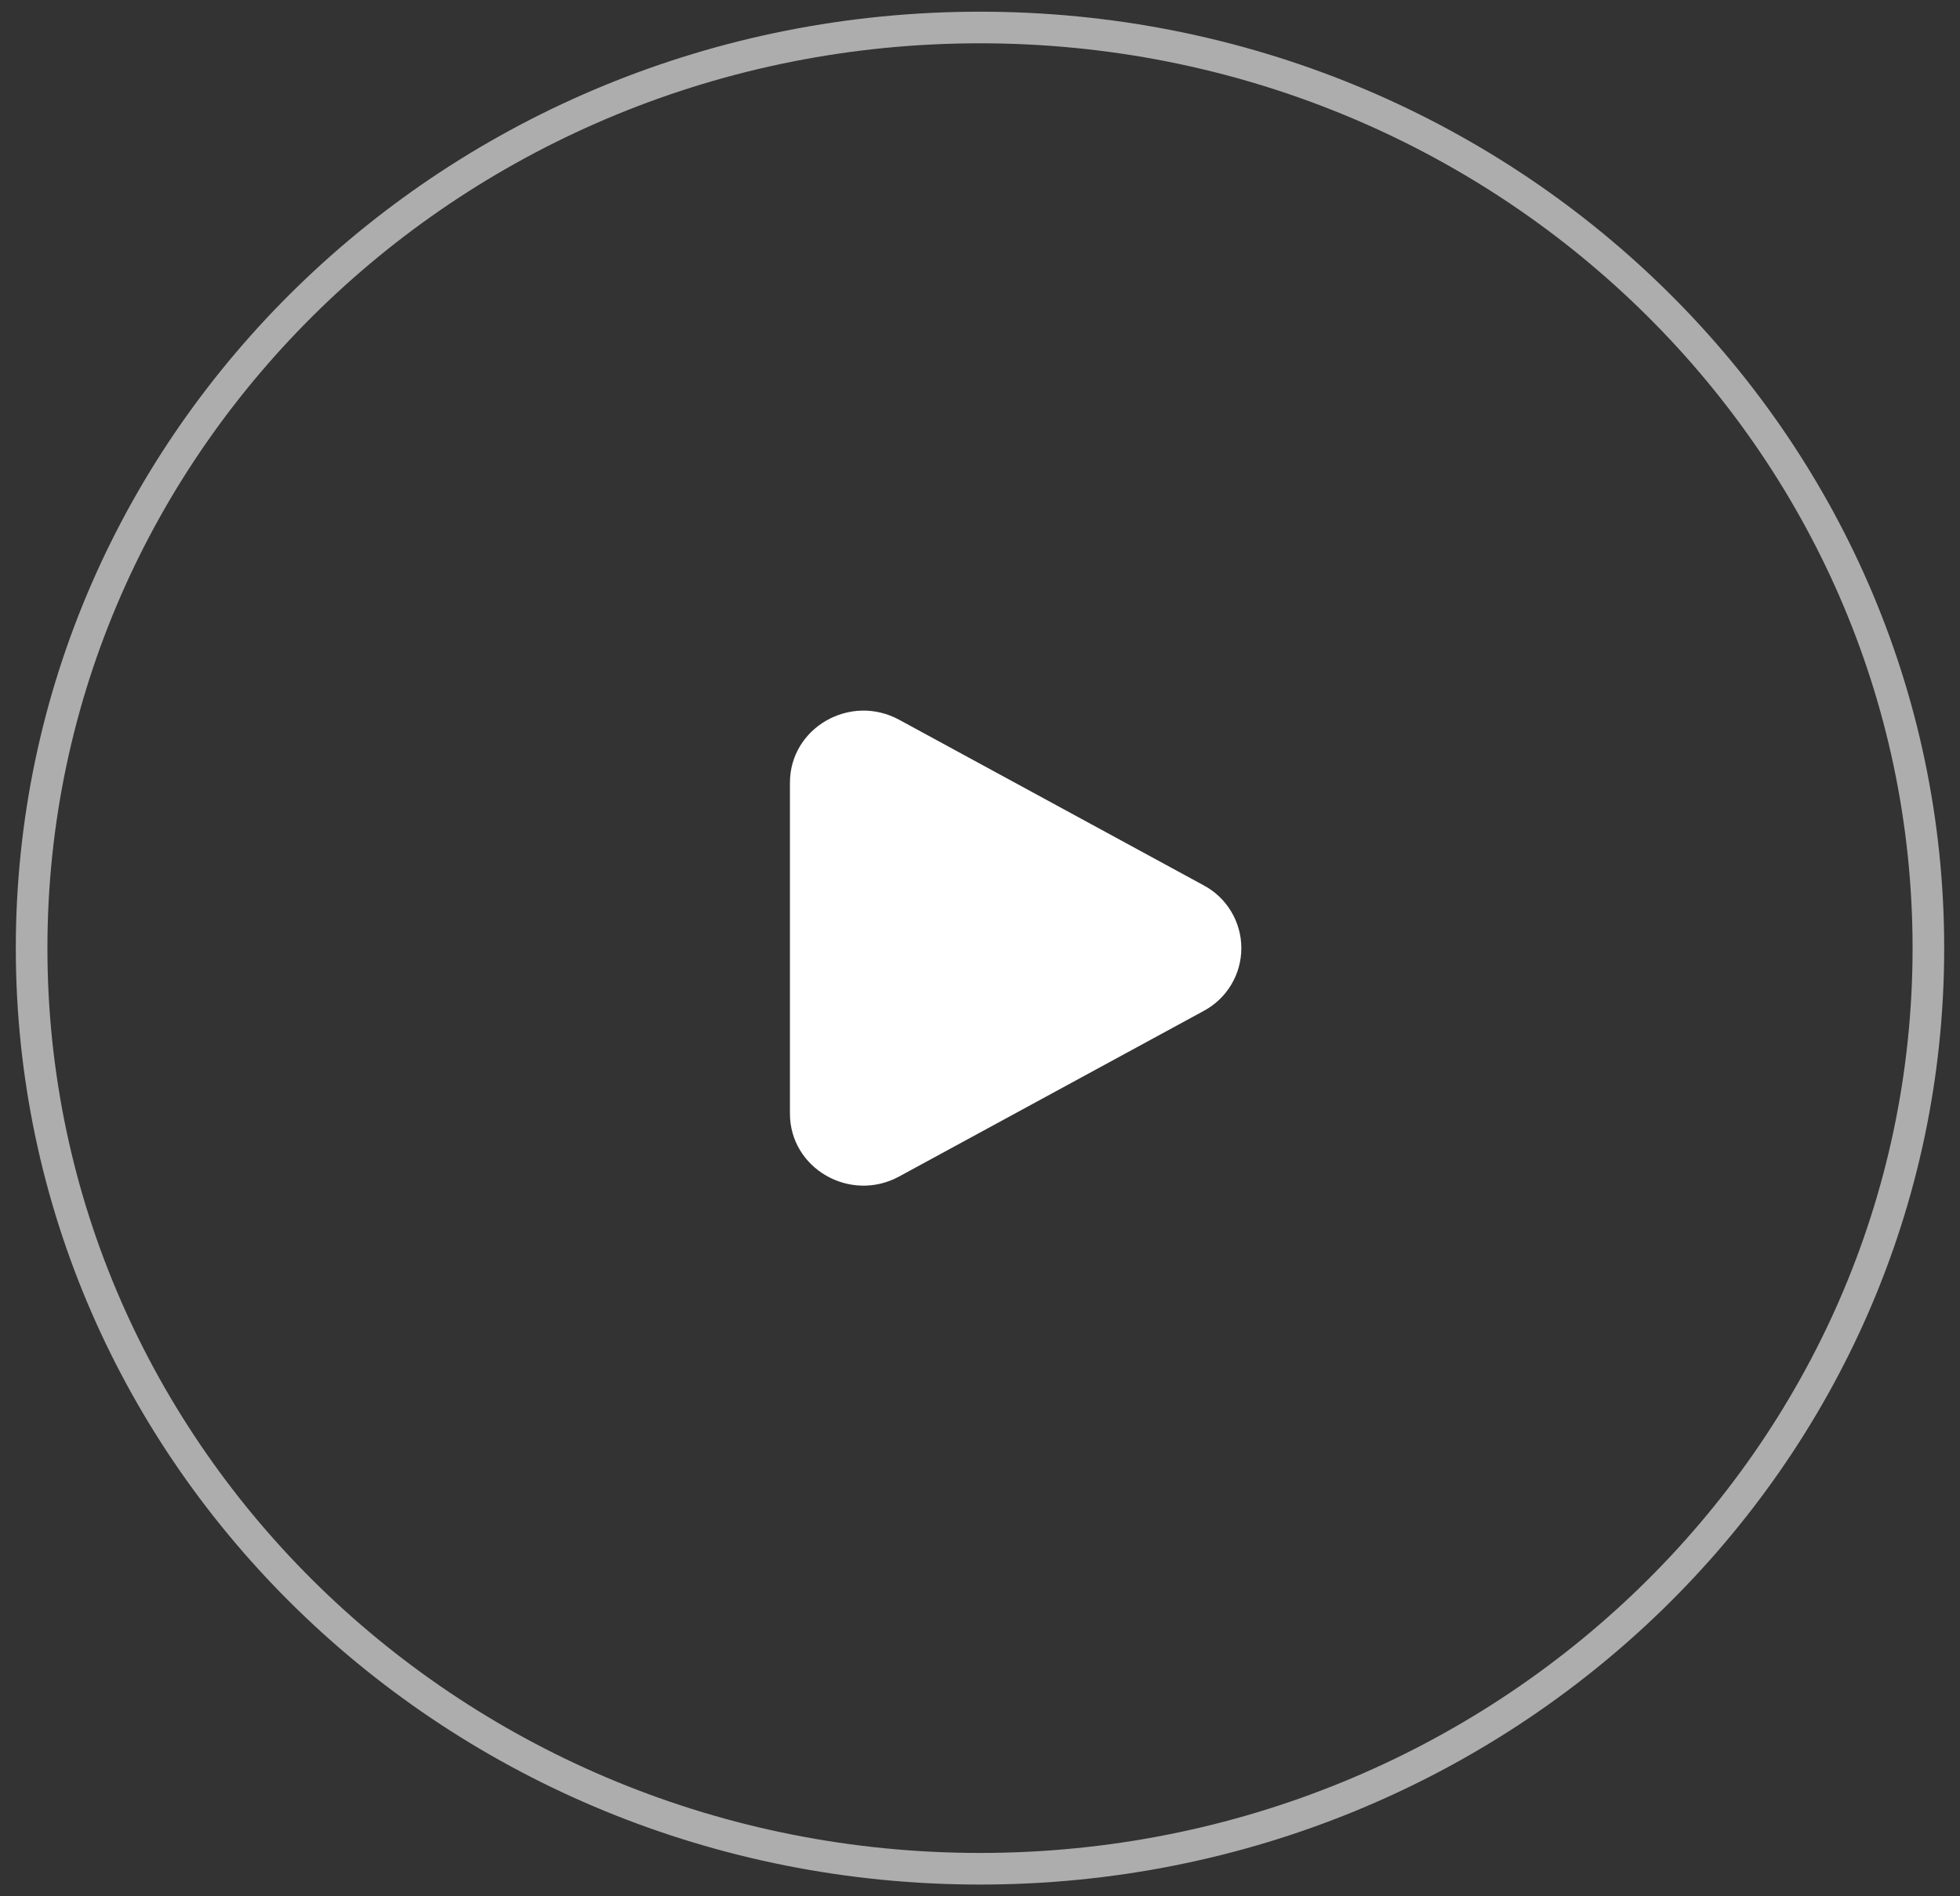
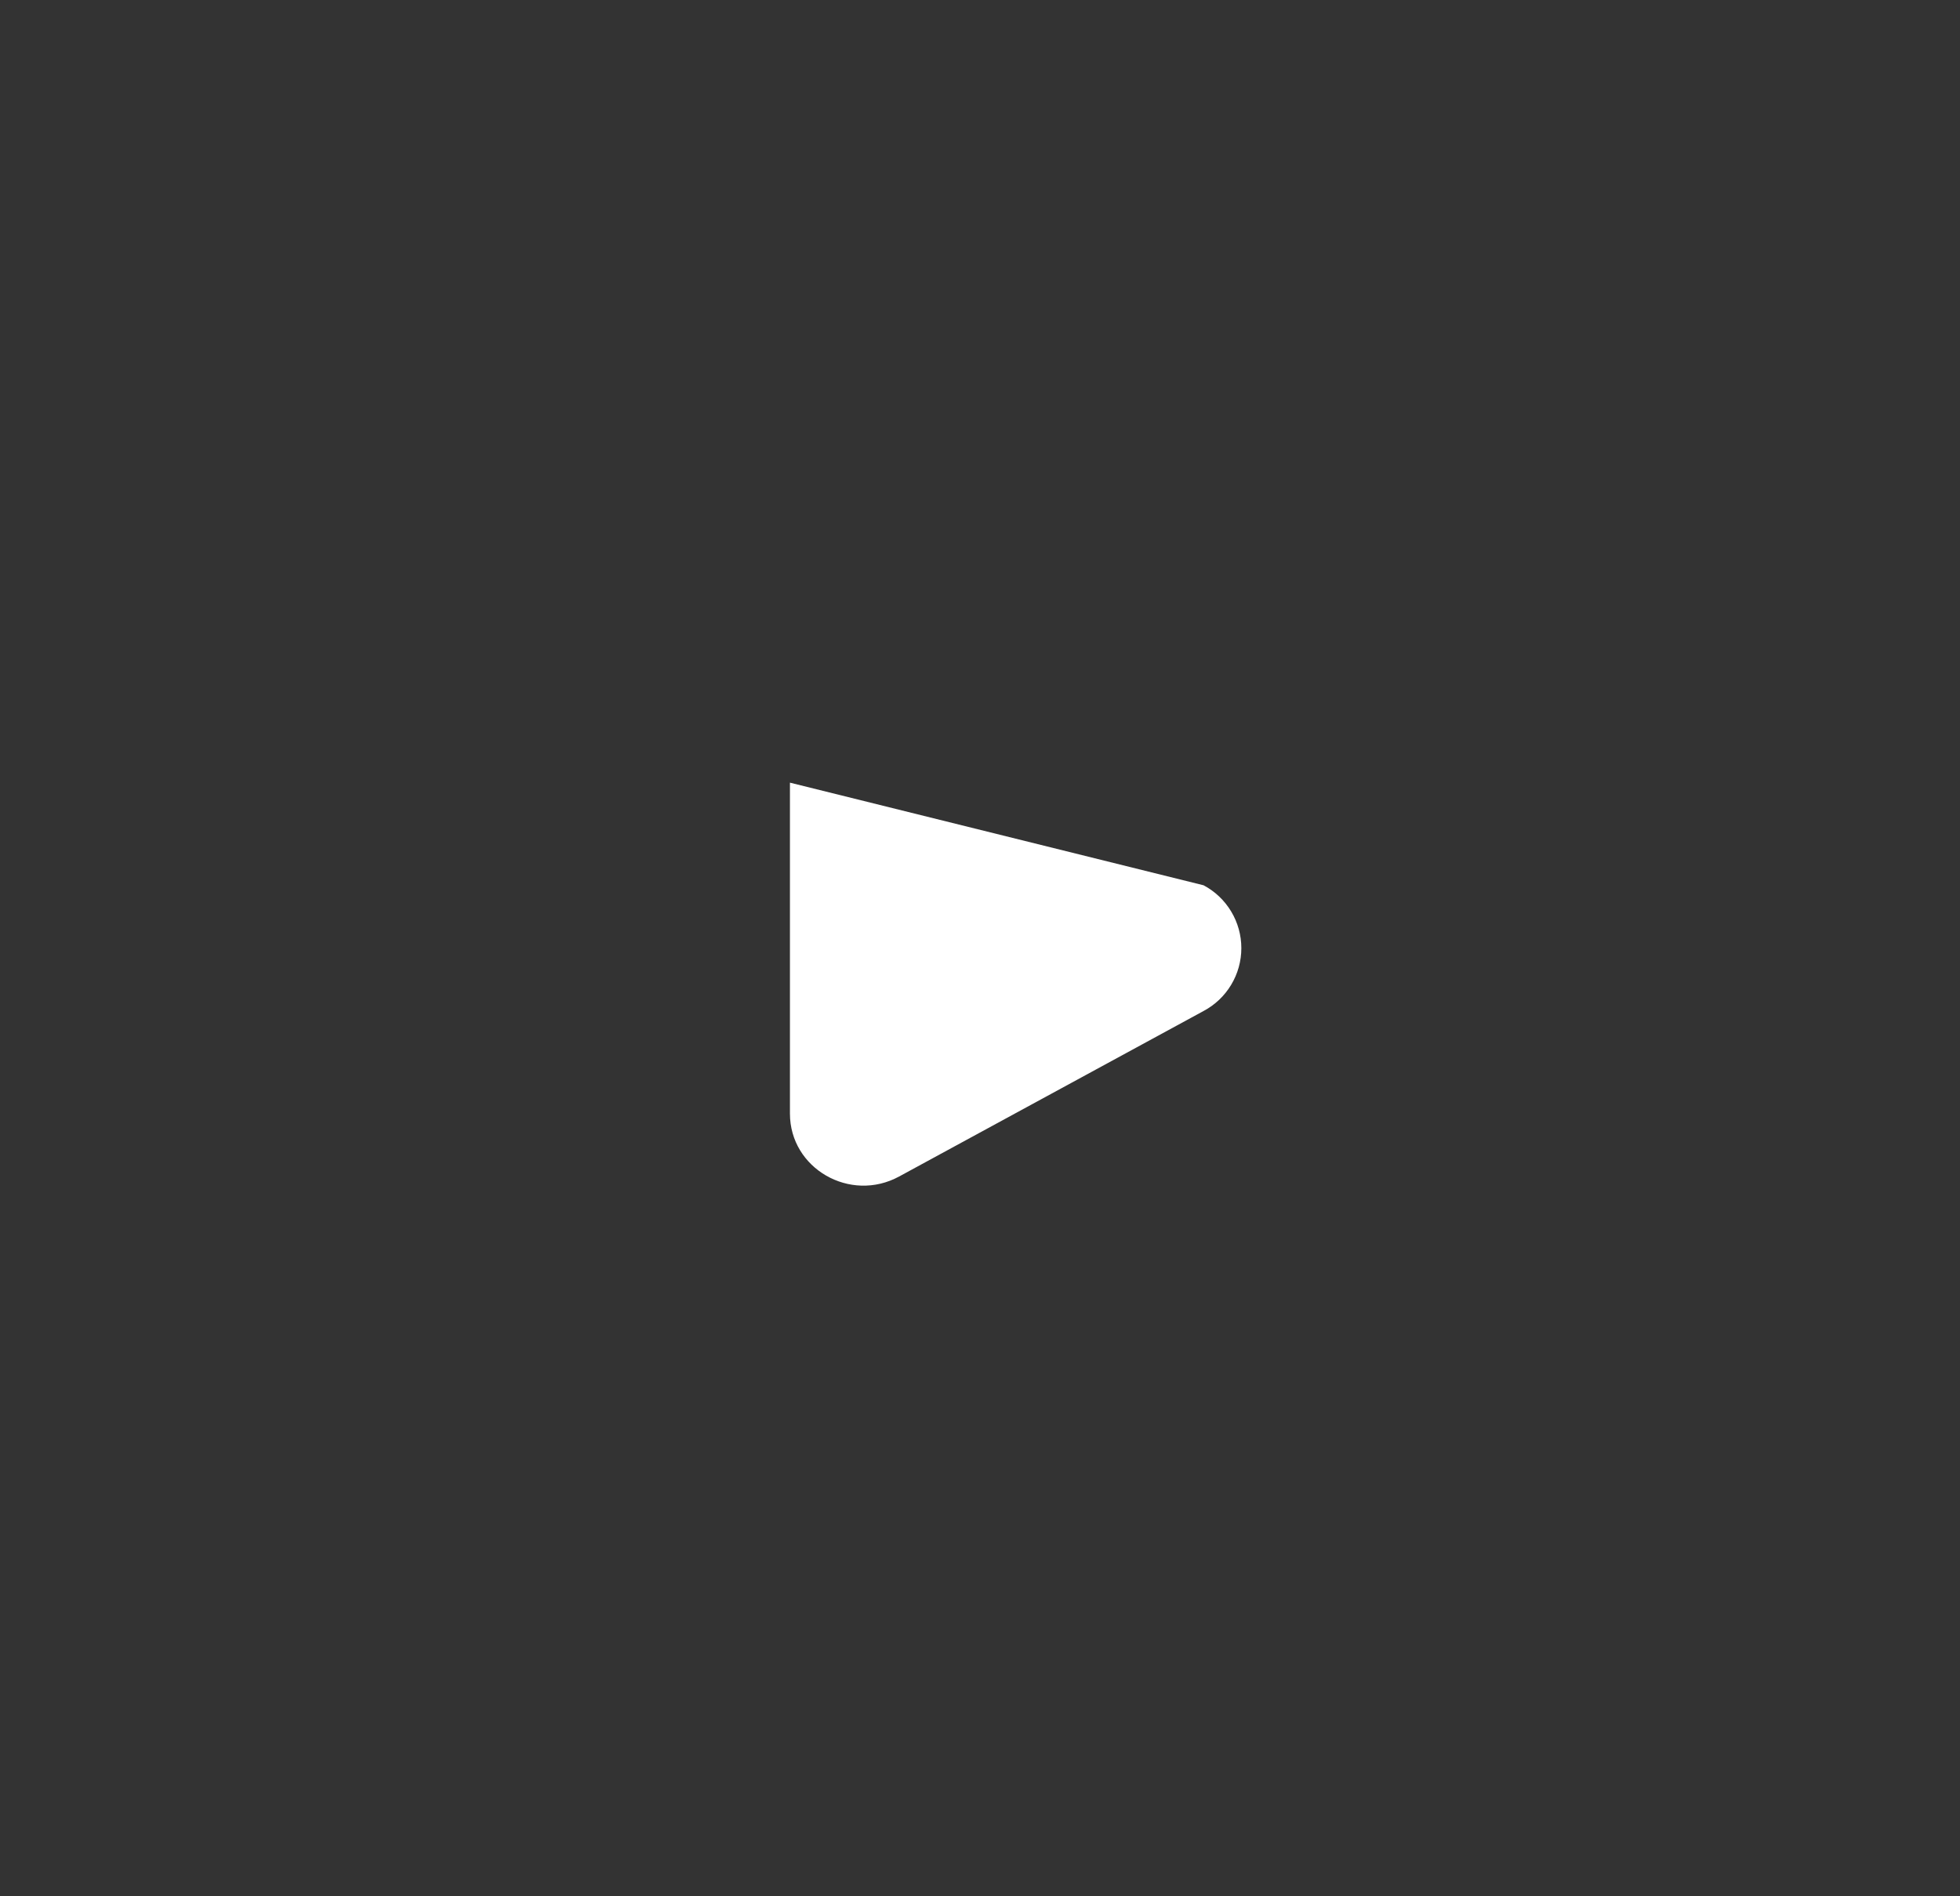
<svg xmlns="http://www.w3.org/2000/svg" width="62" height="60" viewBox="0 0 62 60" fill="none">
  <rect x="0" y="0" width="62" height="60" fill="#333333" stroke="none" />
-   <path d="M31 0.87C47.582 0.87 61 13.926 61 30C61 46.074 47.582 59.129 31 59.129C14.418 59.129 1 46.074 1 30C1 13.926 14.418 0.87 31 0.87Z" stroke="white" stroke-opacity="0.6" />
-   <path d="M38.072 28.011C38.433 28.203 38.735 28.489 38.945 28.84C39.156 29.19 39.267 29.591 39.267 30C39.267 30.409 39.156 30.81 38.945 31.16C38.735 31.511 38.433 31.797 38.072 31.989L28.443 37.225C26.893 38.069 24.988 36.972 24.988 35.237V24.764C24.988 23.028 26.893 21.931 28.443 22.774L38.072 28.011Z" fill="white" />
+   <path d="M38.072 28.011C38.433 28.203 38.735 28.489 38.945 28.84C39.156 29.19 39.267 29.591 39.267 30C39.267 30.409 39.156 30.81 38.945 31.16C38.735 31.511 38.433 31.797 38.072 31.989L28.443 37.225C26.893 38.069 24.988 36.972 24.988 35.237V24.764L38.072 28.011Z" fill="white" />
</svg>